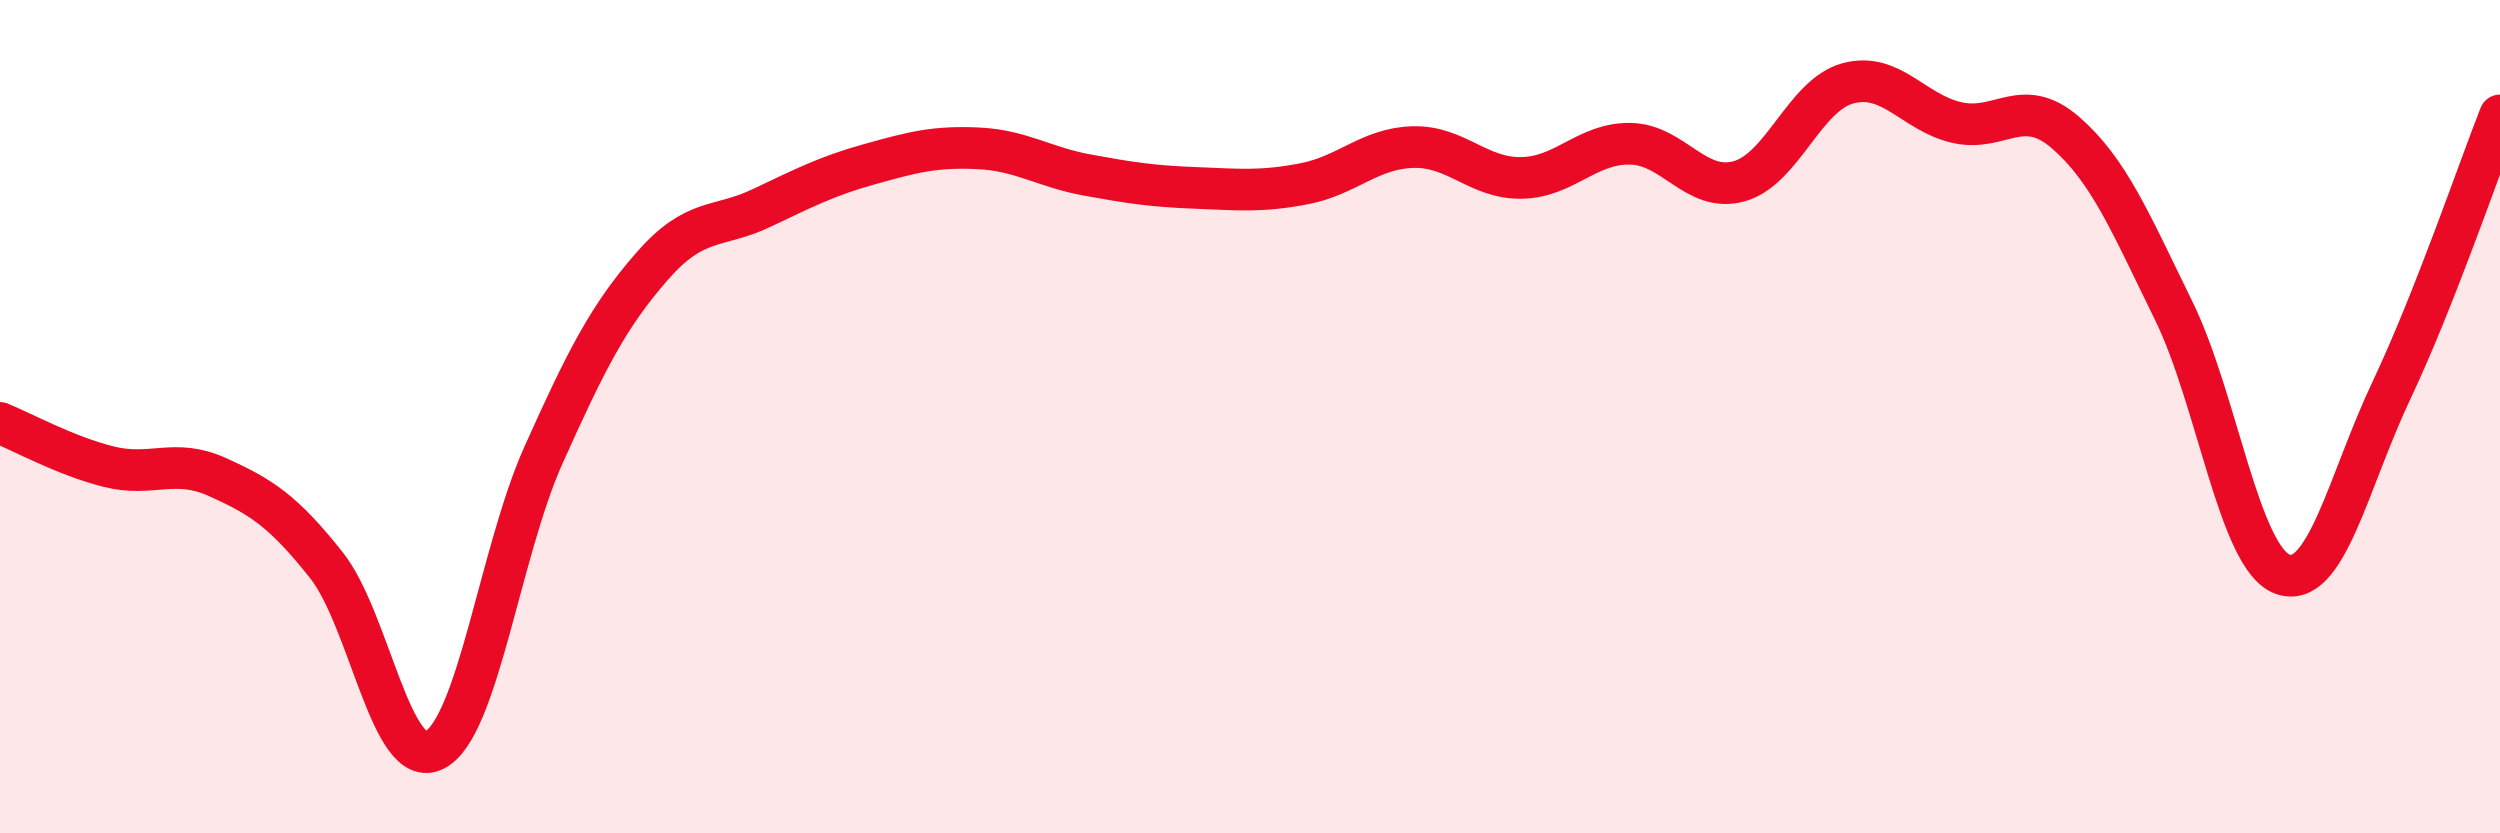
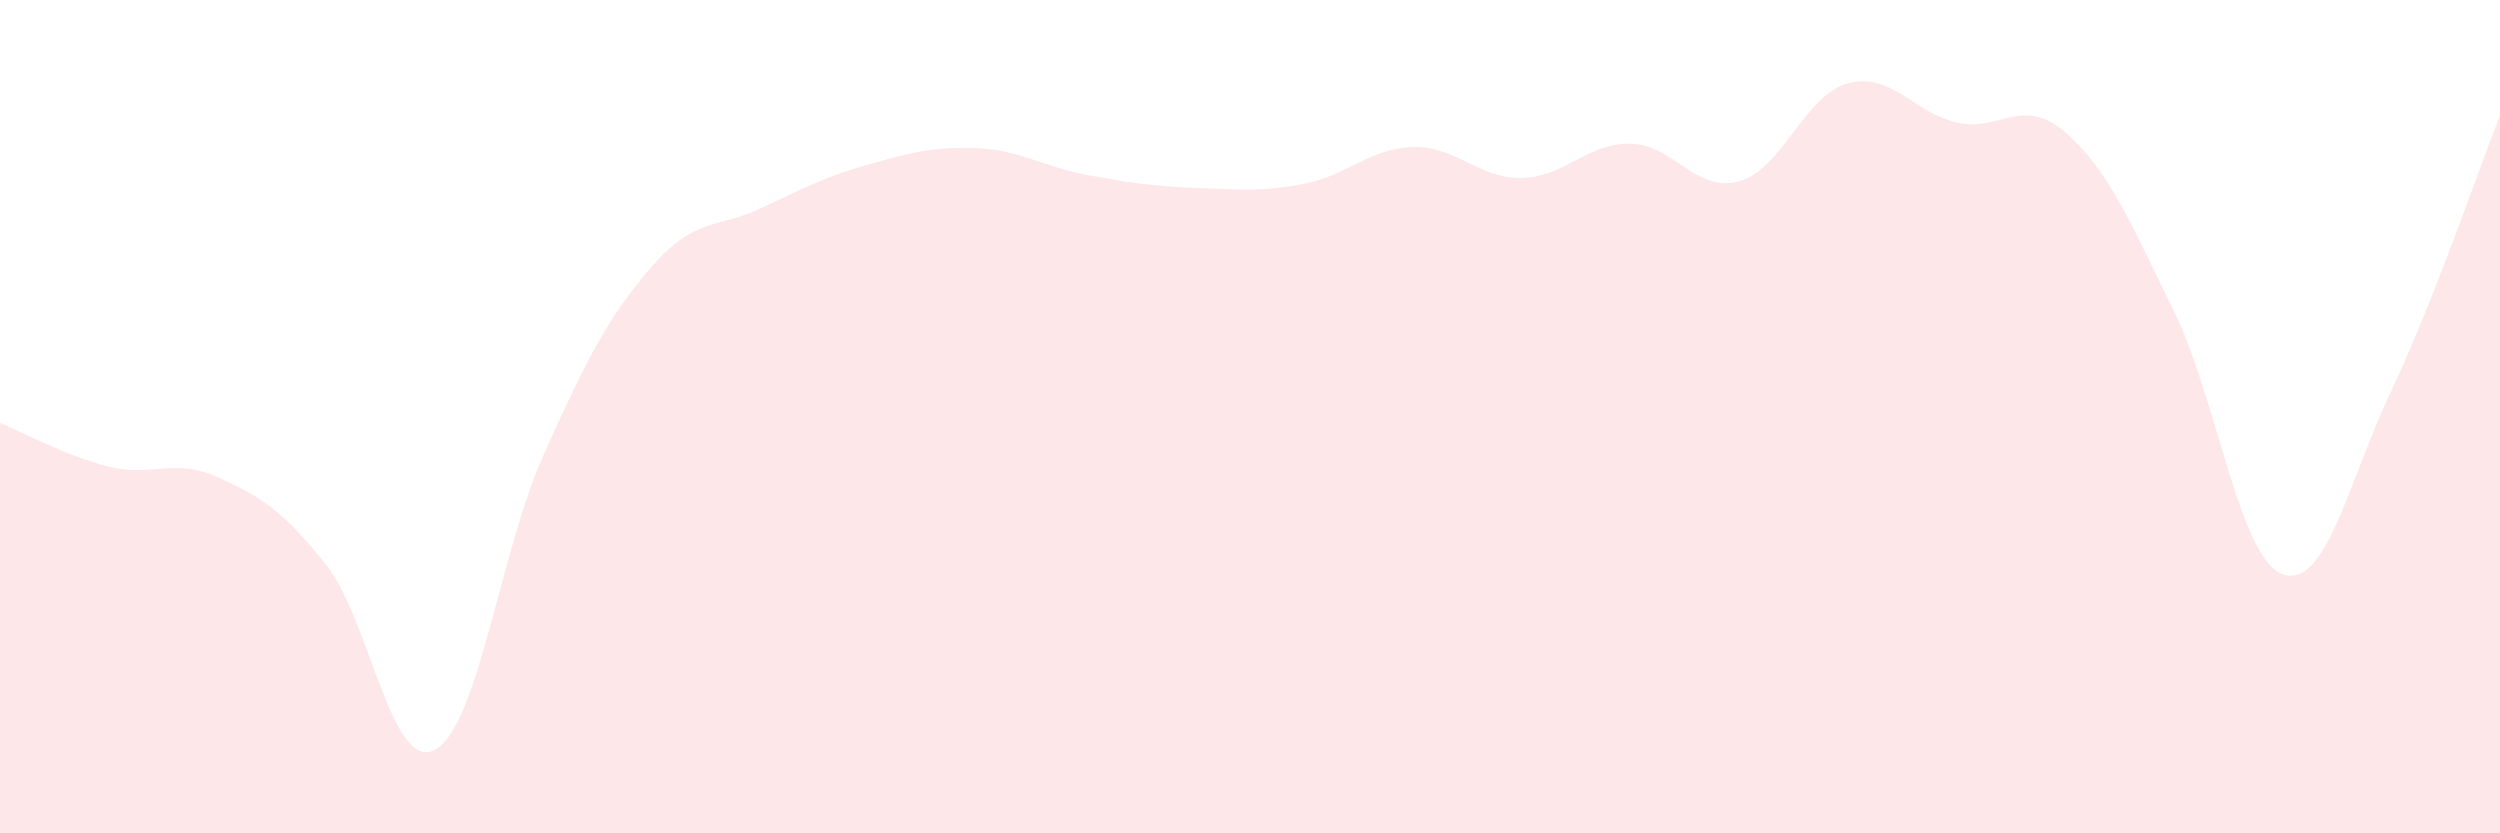
<svg xmlns="http://www.w3.org/2000/svg" width="60" height="20" viewBox="0 0 60 20">
  <path d="M 0,10.15 C 0.52,10.36 1.57,10.94 2.61,11.2 C 3.65,11.46 4.18,10.98 5.22,11.45 C 6.26,11.92 6.79,12.25 7.83,13.56 C 8.87,14.87 9.39,18.53 10.43,18 C 11.47,17.47 12,13.25 13.04,10.93 C 14.08,8.61 14.61,7.58 15.65,6.39 C 16.69,5.2 17.22,5.49 18.26,5 C 19.3,4.51 19.83,4.23 20.87,3.94 C 21.91,3.65 22.44,3.51 23.48,3.56 C 24.52,3.61 25.05,4.01 26.09,4.2 C 27.13,4.39 27.66,4.47 28.7,4.51 C 29.74,4.55 30.26,4.61 31.3,4.41 C 32.34,4.21 32.87,3.56 33.91,3.53 C 34.95,3.5 35.48,4.29 36.52,4.27 C 37.56,4.25 38.09,3.43 39.13,3.45 C 40.17,3.47 40.7,4.64 41.74,4.35 C 42.78,4.06 43.31,2.28 44.35,2 C 45.39,1.72 45.92,2.7 46.96,2.94 C 48,3.18 48.53,2.28 49.57,3.18 C 50.61,4.08 51.13,5.34 52.17,7.46 C 53.21,9.58 53.74,13.4 54.78,13.78 C 55.82,14.16 56.35,11.58 57.39,9.38 C 58.43,7.18 59.48,4.09 60,2.77L60 20L0 20Z" fill="#EB0A25" opacity="0.1" stroke-linecap="round" stroke-linejoin="round" />
-   <path d="M 0,10.15 C 0.52,10.36 1.57,10.94 2.61,11.2 C 3.65,11.46 4.18,10.98 5.22,11.45 C 6.26,11.92 6.79,12.25 7.83,13.56 C 8.87,14.87 9.39,18.53 10.43,18 C 11.47,17.47 12,13.25 13.04,10.93 C 14.08,8.61 14.61,7.58 15.65,6.39 C 16.69,5.2 17.22,5.49 18.26,5 C 19.3,4.51 19.83,4.23 20.87,3.94 C 21.91,3.65 22.44,3.51 23.48,3.56 C 24.52,3.61 25.05,4.01 26.09,4.2 C 27.13,4.39 27.66,4.47 28.7,4.51 C 29.74,4.55 30.26,4.61 31.3,4.41 C 32.34,4.21 32.87,3.56 33.91,3.53 C 34.95,3.5 35.48,4.29 36.52,4.27 C 37.56,4.25 38.09,3.43 39.13,3.45 C 40.17,3.47 40.7,4.64 41.74,4.35 C 42.78,4.06 43.31,2.28 44.35,2 C 45.39,1.72 45.92,2.7 46.96,2.94 C 48,3.18 48.53,2.28 49.57,3.18 C 50.61,4.08 51.13,5.34 52.17,7.46 C 53.21,9.58 53.74,13.4 54.78,13.78 C 55.82,14.16 56.35,11.58 57.39,9.38 C 58.43,7.18 59.48,4.09 60,2.77" stroke="#EB0A25" stroke-width="1" fill="none" stroke-linecap="round" stroke-linejoin="round" />
</svg>